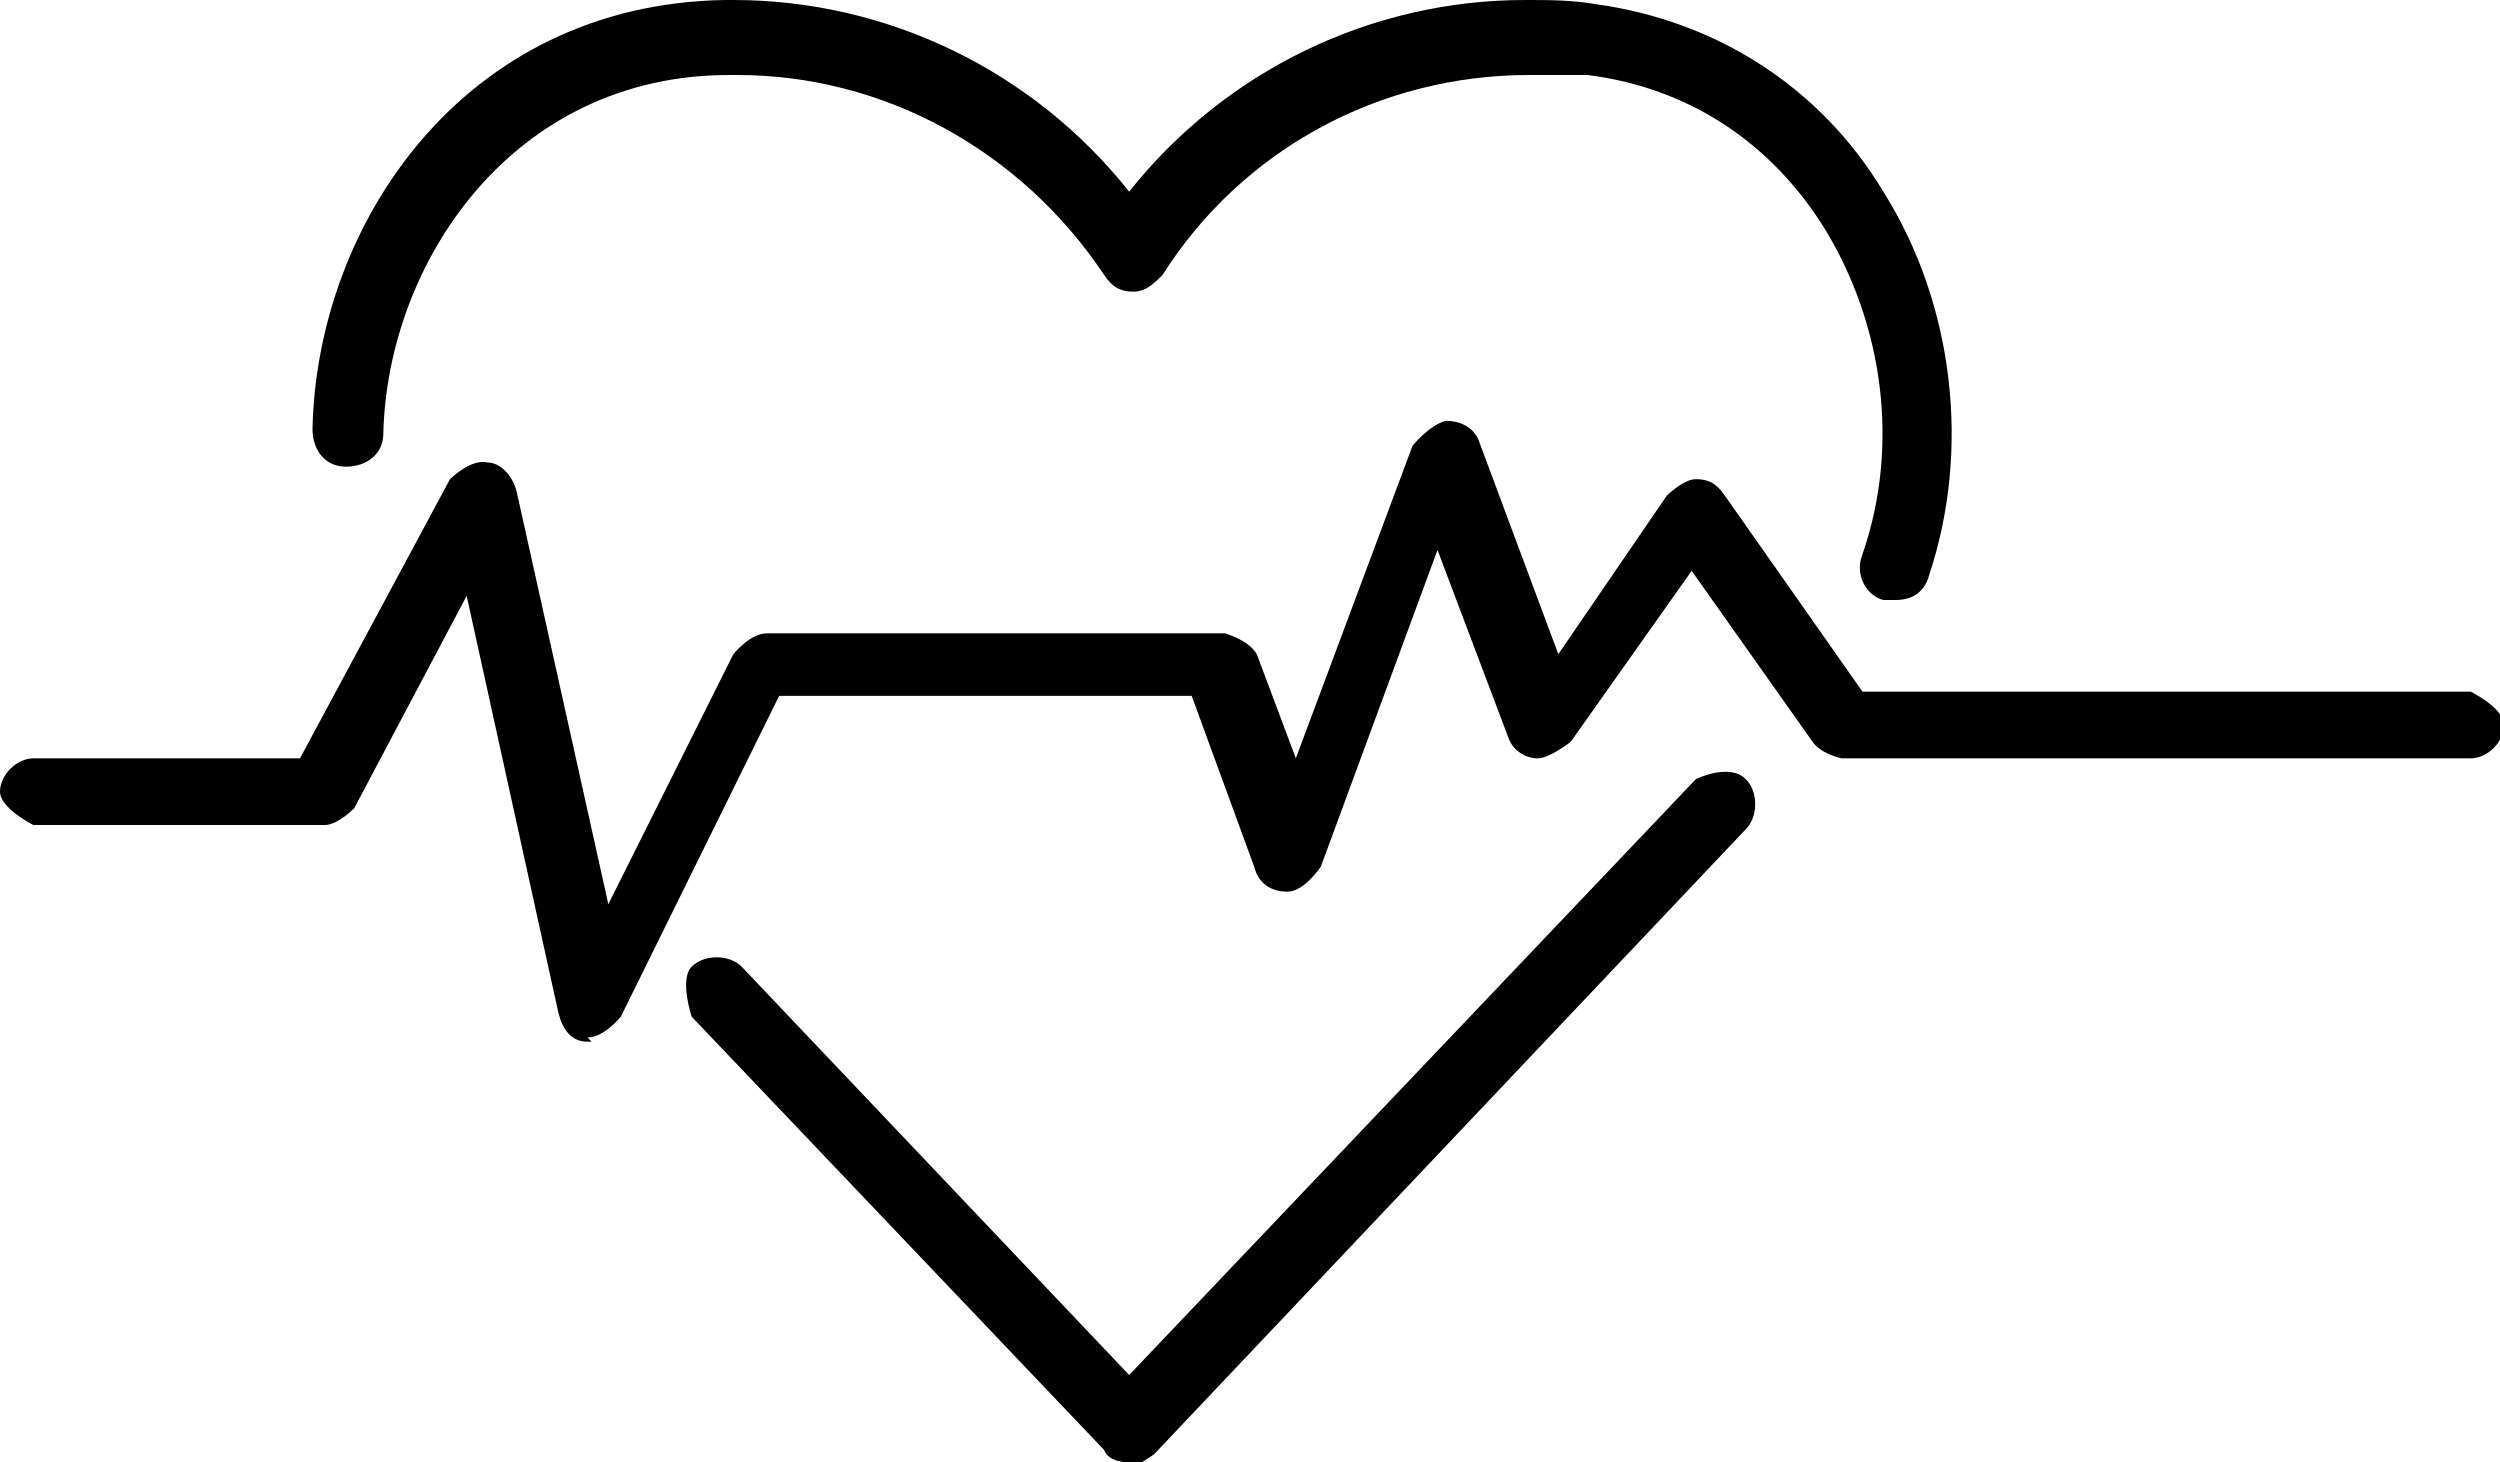
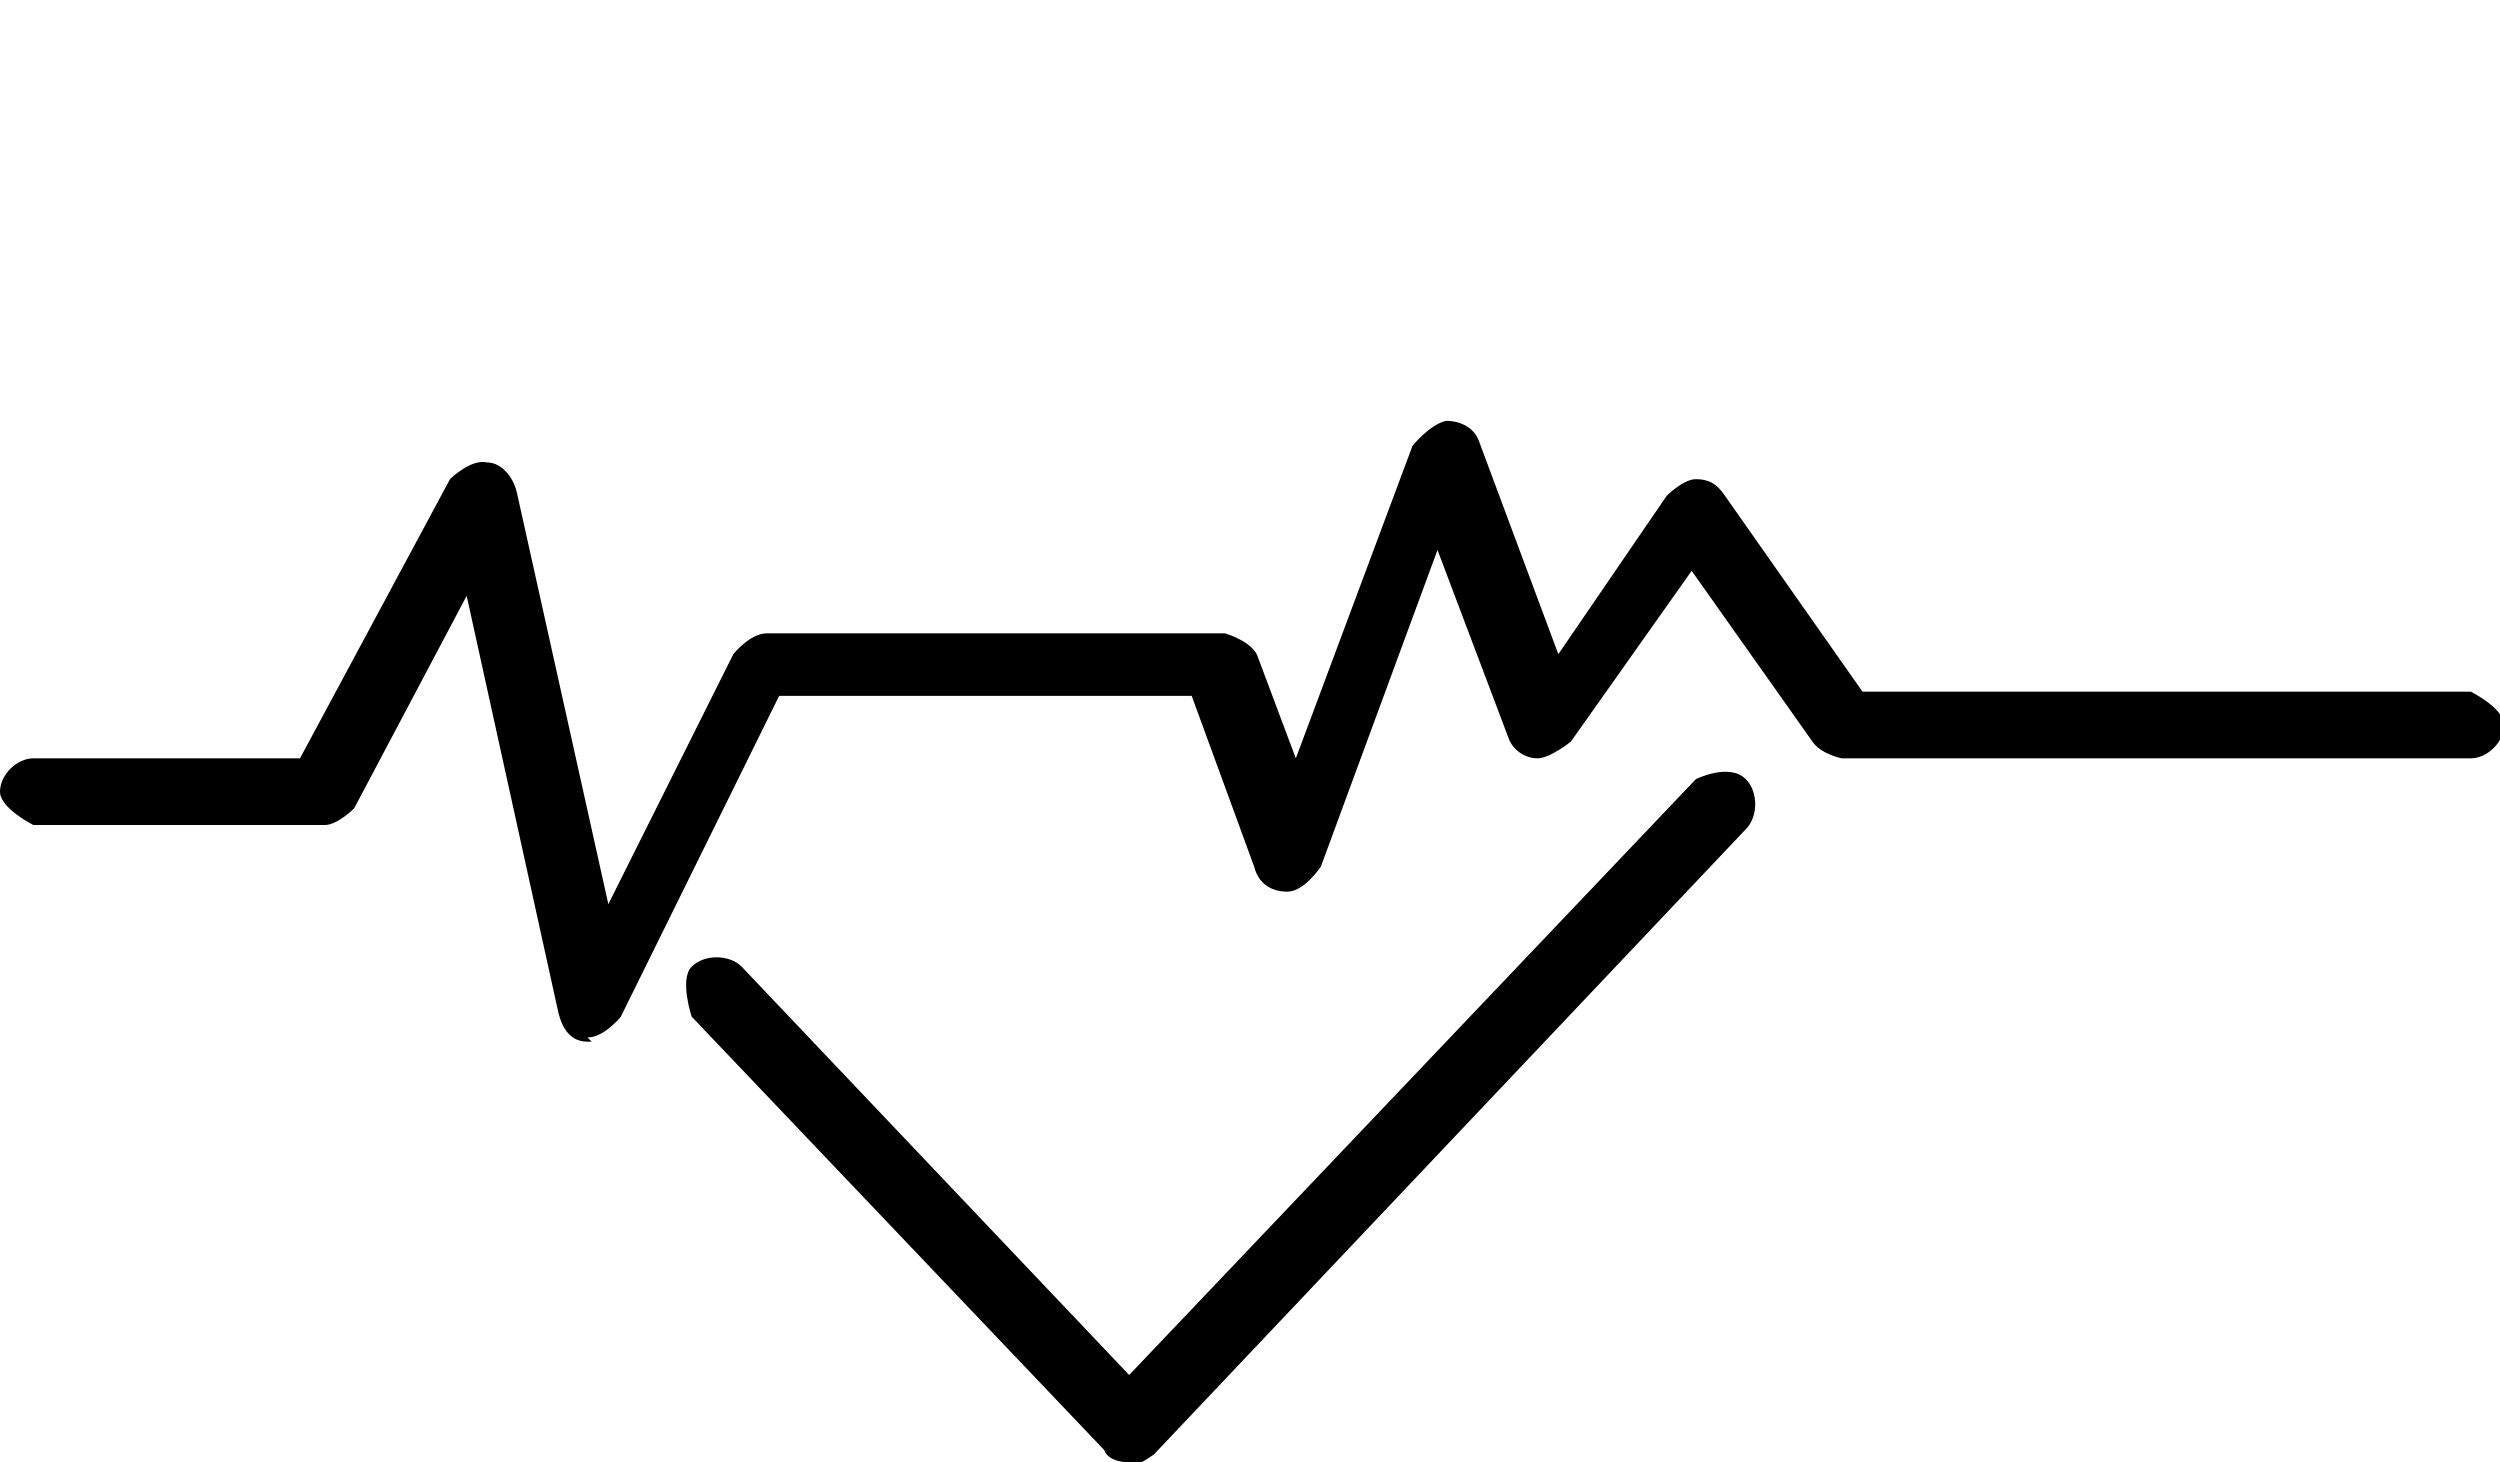
<svg xmlns="http://www.w3.org/2000/svg" id="_레이어_2" data-name="레이어 2" viewBox="0 0 6 3.51">
  <defs>
    <style>
      .cls-1 {
        stroke-width: 0px;
      }
    </style>
  </defs>
  <g id="Layer_1" data-name="Layer 1">
    <g>
-       <path class="cls-1" d="m4.55,1.44s-.02,0-.03,0c-.04-.01-.07-.06-.05-.11.09-.26.05-.55-.09-.78-.13-.21-.33-.34-.57-.37-.05,0-.1,0-.14,0-.36,0-.69.18-.88.48-.02.02-.04.04-.07.04s-.05-.01-.07-.04c-.2-.3-.53-.48-.88-.48h-.02c-.52,0-.82.45-.83.86,0,.05-.04.08-.09.08-.05,0-.08-.04-.08-.09C.76.54,1.11.01,1.74,0h.02c.37,0,.72.17.95.46.23-.29.58-.46.95-.46.06,0,.11,0,.17.01.29.04.54.2.69.45.17.27.21.62.11.92-.01.04-.04.06-.08.06Z" />
      <path class="cls-1" d="m2.71,3.51s-.05,0-.06-.03l-.99-1.04s-.03-.09,0-.12c.03-.03.09-.03.12,0l.93.98,1.36-1.43s.08-.04.12,0c.03.03.03.09,0,.12l-1.42,1.5s-.04.03-.06.03Z" />
      <path class="cls-1" d="m1.42,2.5s0,0-.01,0c-.04,0-.06-.03-.07-.07l-.22-1-.27.51s-.04.04-.07.04H.08s-.08-.04-.08-.08.04-.08.08-.08h.64l.36-.67s.05-.05.09-.04c.03,0,.06.03.07.07l.22.99.3-.6s.04-.05.08-.05h1.1s.07.02.08.06l.09.24.28-.75s.04-.05.08-.06c.04,0,.07.02.08.05l.19.51.26-.38s.04-.04.07-.04.05.01.07.04l.33.47h1.46s.08.04.08.08-.04.08-.08.08h-1.51s-.05-.01-.07-.04l-.29-.41-.29.41s-.05.04-.08.04c-.03,0-.06-.02-.07-.05l-.17-.45-.28.76s-.04.06-.08.06c-.04,0-.07-.02-.08-.06l-.15-.41h-.99l-.38.77s-.04.05-.08.05Z" />
    </g>
  </g>
</svg>